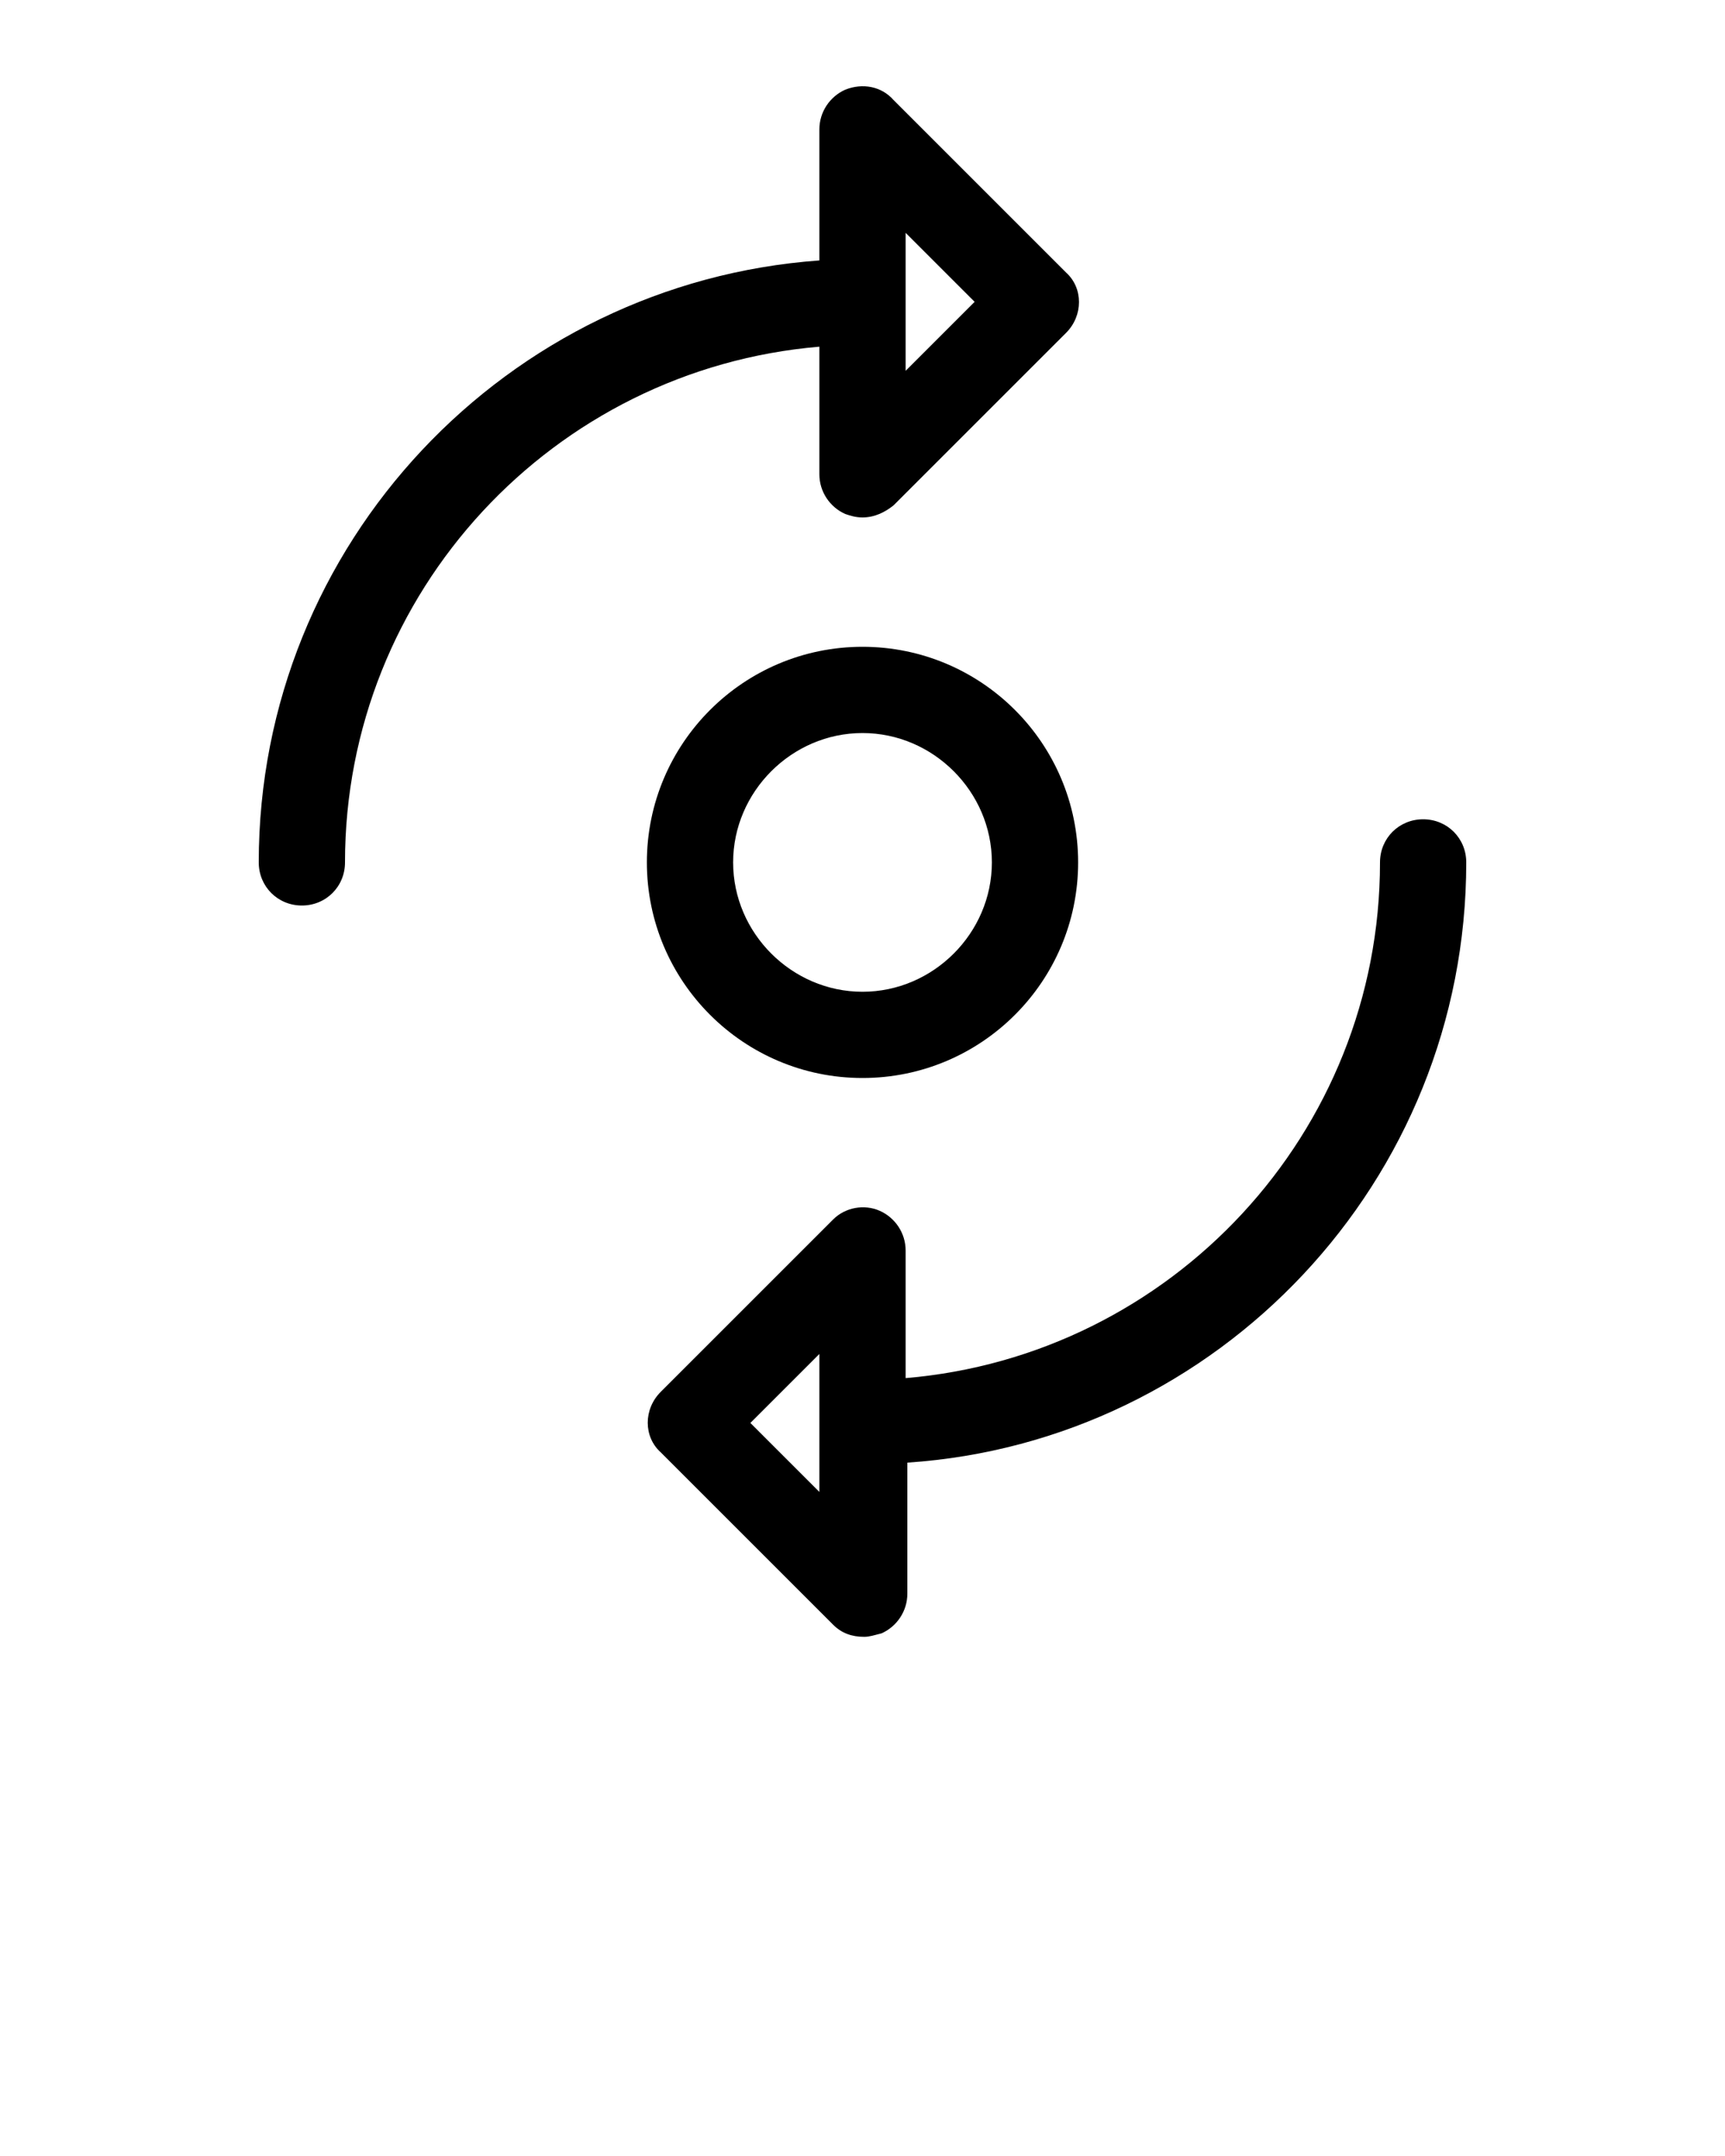
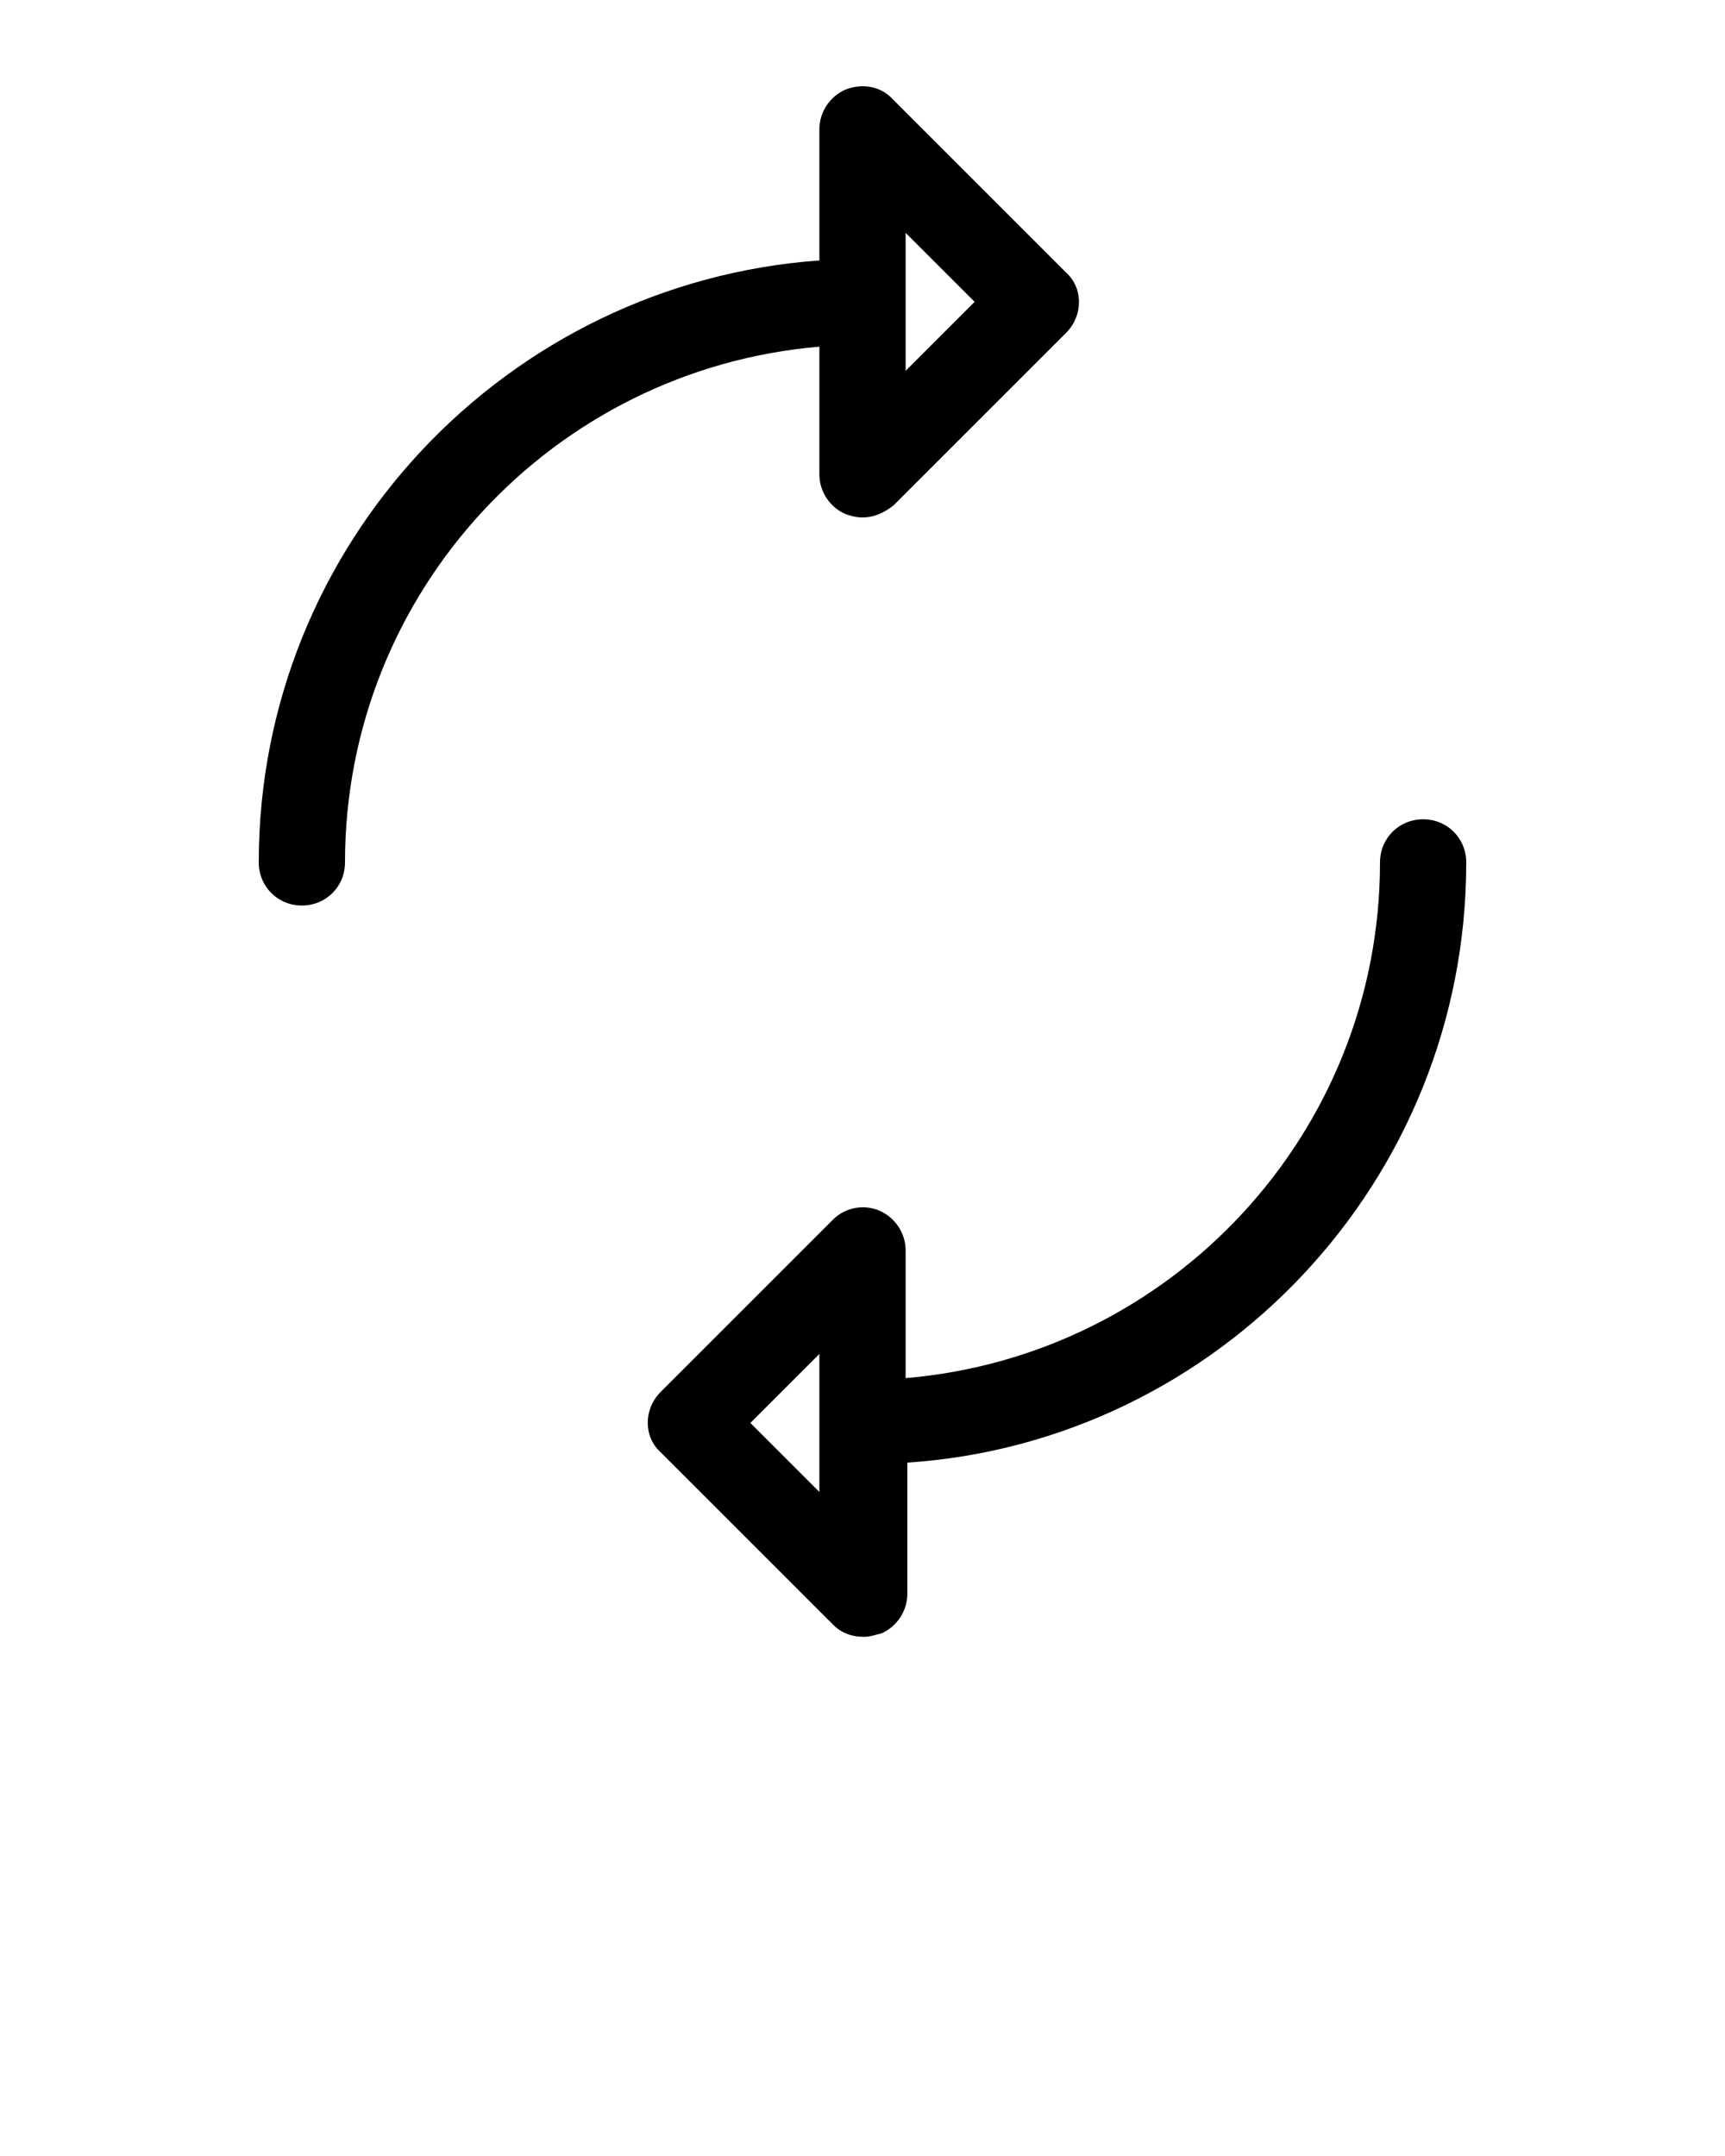
<svg xmlns="http://www.w3.org/2000/svg" xmlns:ns1="http://www.inkscape.org/namespaces/inkscape" xmlns:ns2="http://sodipodi.sourceforge.net/DTD/sodipodi-0.dtd" ns1:version="1.0 (4035a4f, 2020-05-01)" ns2:docname="noun_turn_104358.svg" id="svg2223" xml:space="preserve" viewBox="0 0 100 125" y="0px" x="0px">
  <defs id="defs2227" />
  <path id="path2213" d="M47.5,27.5c0,1,0.6,1.9,1.5,2.3c0.3,0.1,0.6,0.2,1,0.2c0.7,0,1.3-0.3,1.8-0.7l10-10c1-1,1-2.6,0-3.5l-10-10 C51.1,5,50,4.8,49,5.2c-0.9,0.4-1.5,1.3-1.5,2.3v7.6C29.4,16.4,15,31.5,15,50c0,1.4,1.1,2.5,2.5,2.5S20,51.4,20,50 c0-15.7,12.1-28.6,27.5-29.9V27.5z M52.5,13.5l4,4l-4,4V13.5z" />
-   <path id="path2215" d="M50,37.5c-6.9,0-12.5,5.6-12.5,12.5S43.1,62.5,50,62.5S62.5,56.9,62.5,50S56.9,37.5,50,37.5z M50,57.5 c-4.1,0-7.5-3.4-7.5-7.5s3.4-7.5,7.5-7.5s7.5,3.4,7.5,7.5S54.1,57.5,50,57.5z" />
  <path id="path2217" d="M82.5,47.5c-1.4,0-2.5,1.1-2.5,2.5c0,15.7-12.1,28.6-27.5,29.9v-7.4c0-1-0.6-1.9-1.5-2.3c-0.9-0.4-2-0.2-2.7,0.5l-10,10 c-1,1-1,2.6,0,3.5l10,10c0.5,0.5,1.1,0.7,1.8,0.7c0.3,0,0.6-0.1,1-0.2c0.9-0.4,1.5-1.3,1.5-2.3v-7.6C70.6,83.6,85,68.5,85,50 C85,48.6,83.9,47.5,82.5,47.5z M47.5,86.5l-4-4l4-4V86.5z" />
</svg>